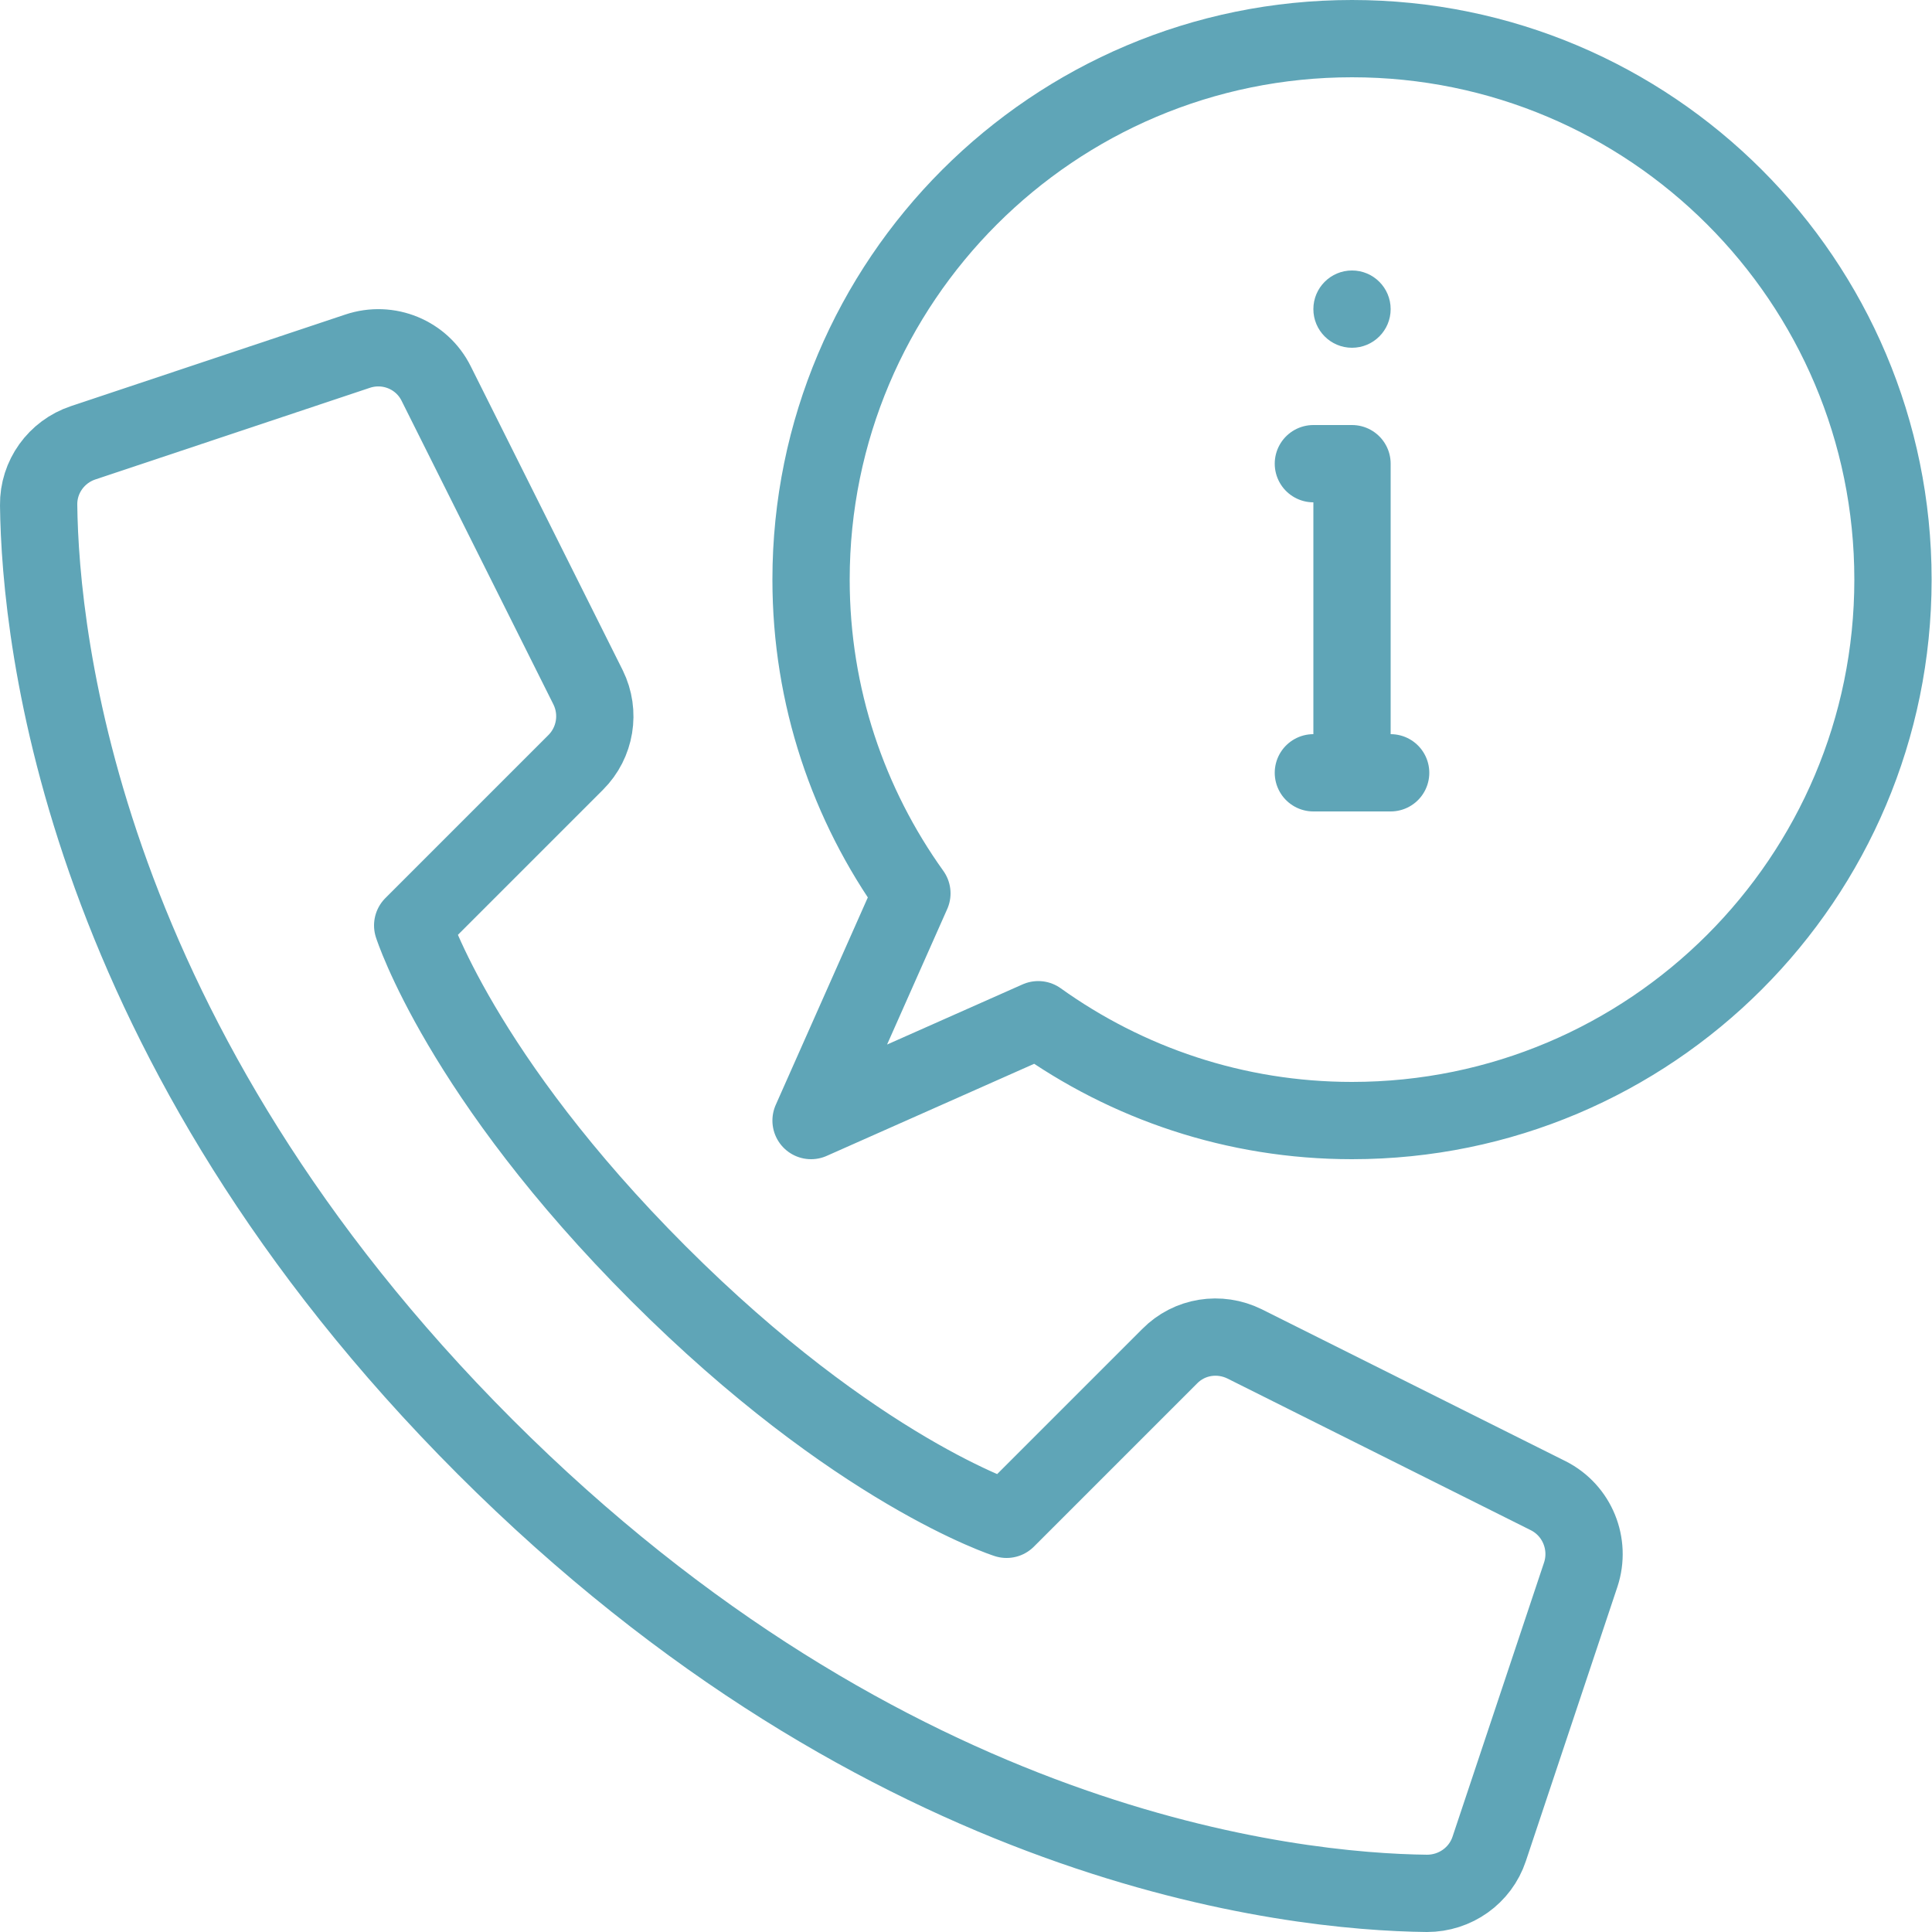
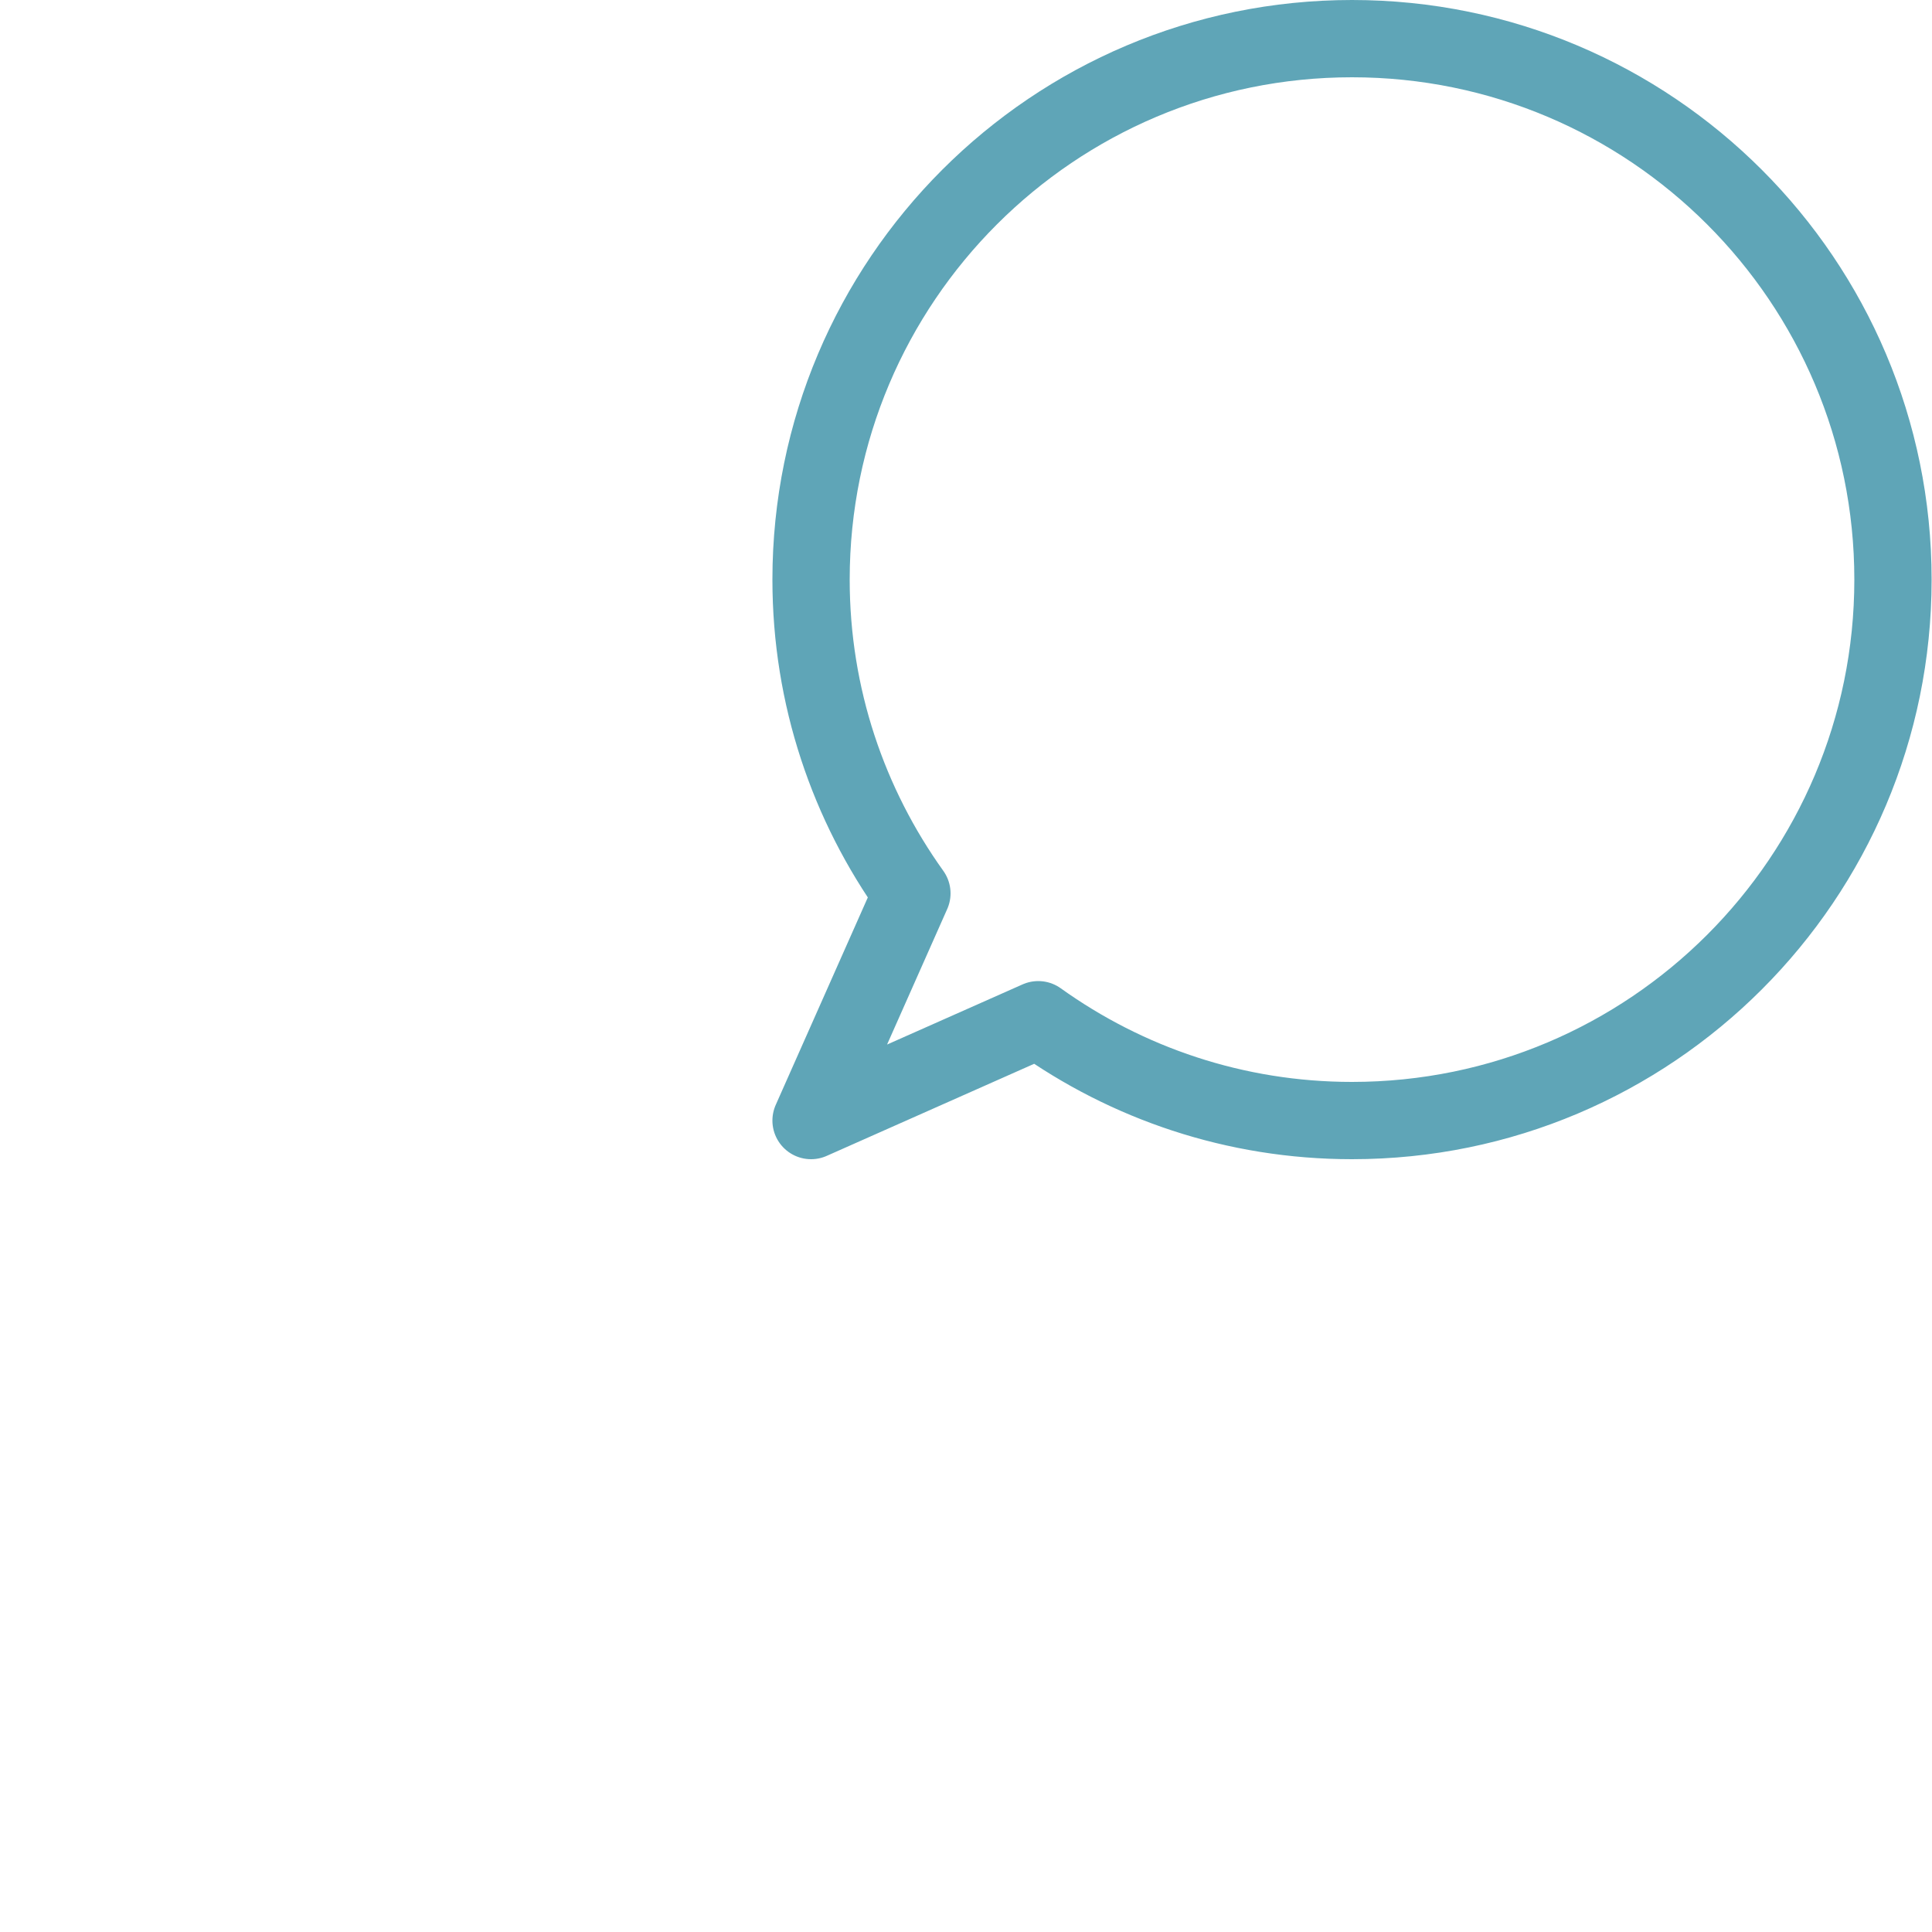
<svg xmlns="http://www.w3.org/2000/svg" width="50" height="50" viewBox="0 0 50 50" fill="none">
-   <path d="M12.55 37.44C22.99 47.88 33.42 48.96 36.93 49C37.66 49 38.31 48.54 38.54 47.85L40.91 40.75C41.17 39.96 40.82 39.09 40.07 38.71L32.21 34.78C31.56 34.46 30.78 34.58 30.27 35.1L26.05 39.32C26.05 39.32 22.16 38.08 17.04 32.96C11.92 27.84 10.68 23.95 10.68 23.95L14.9 19.73C15.41 19.22 15.54 18.44 15.22 17.79L11.29 9.93C10.92 9.18 10.05 8.82 9.25 9.09L2.15 11.46C1.46 11.69 0.99 12.34 1 13.07C1.04 16.57 2.12 27.01 12.56 37.45L12.55 37.44Z" stroke="#5FA5B7" stroke-width="2" stroke-linecap="round" stroke-linejoin="round" />
  <path d="M34.99 1C27.26 1 20.99 7.27 20.99 15C20.99 18.03 21.96 20.83 23.6 23.12L20.99 29L26.87 26.39C29.16 28.03 31.96 29 34.99 29C42.72 29 48.99 22.73 48.99 15C48.99 7.27 42.72 1 34.99 1Z" stroke="#5FA5B7" stroke-width="2" stroke-linecap="round" stroke-linejoin="round" />
-   <path d="M34.99 20V12H33.99" stroke="#5FA5B7" stroke-width="2" stroke-linecap="round" stroke-linejoin="round" />
-   <path d="M34.99 9C35.542 9 35.99 8.552 35.99 8C35.99 7.448 35.542 7 34.99 7C34.438 7 33.99 7.448 33.99 8C33.99 8.552 34.438 9 34.99 9Z" fill="#5FA5B7" />
-   <path d="M33.99 20H35.99" stroke="#5FA5B7" stroke-width="2" stroke-linecap="round" stroke-linejoin="round" />
</svg>